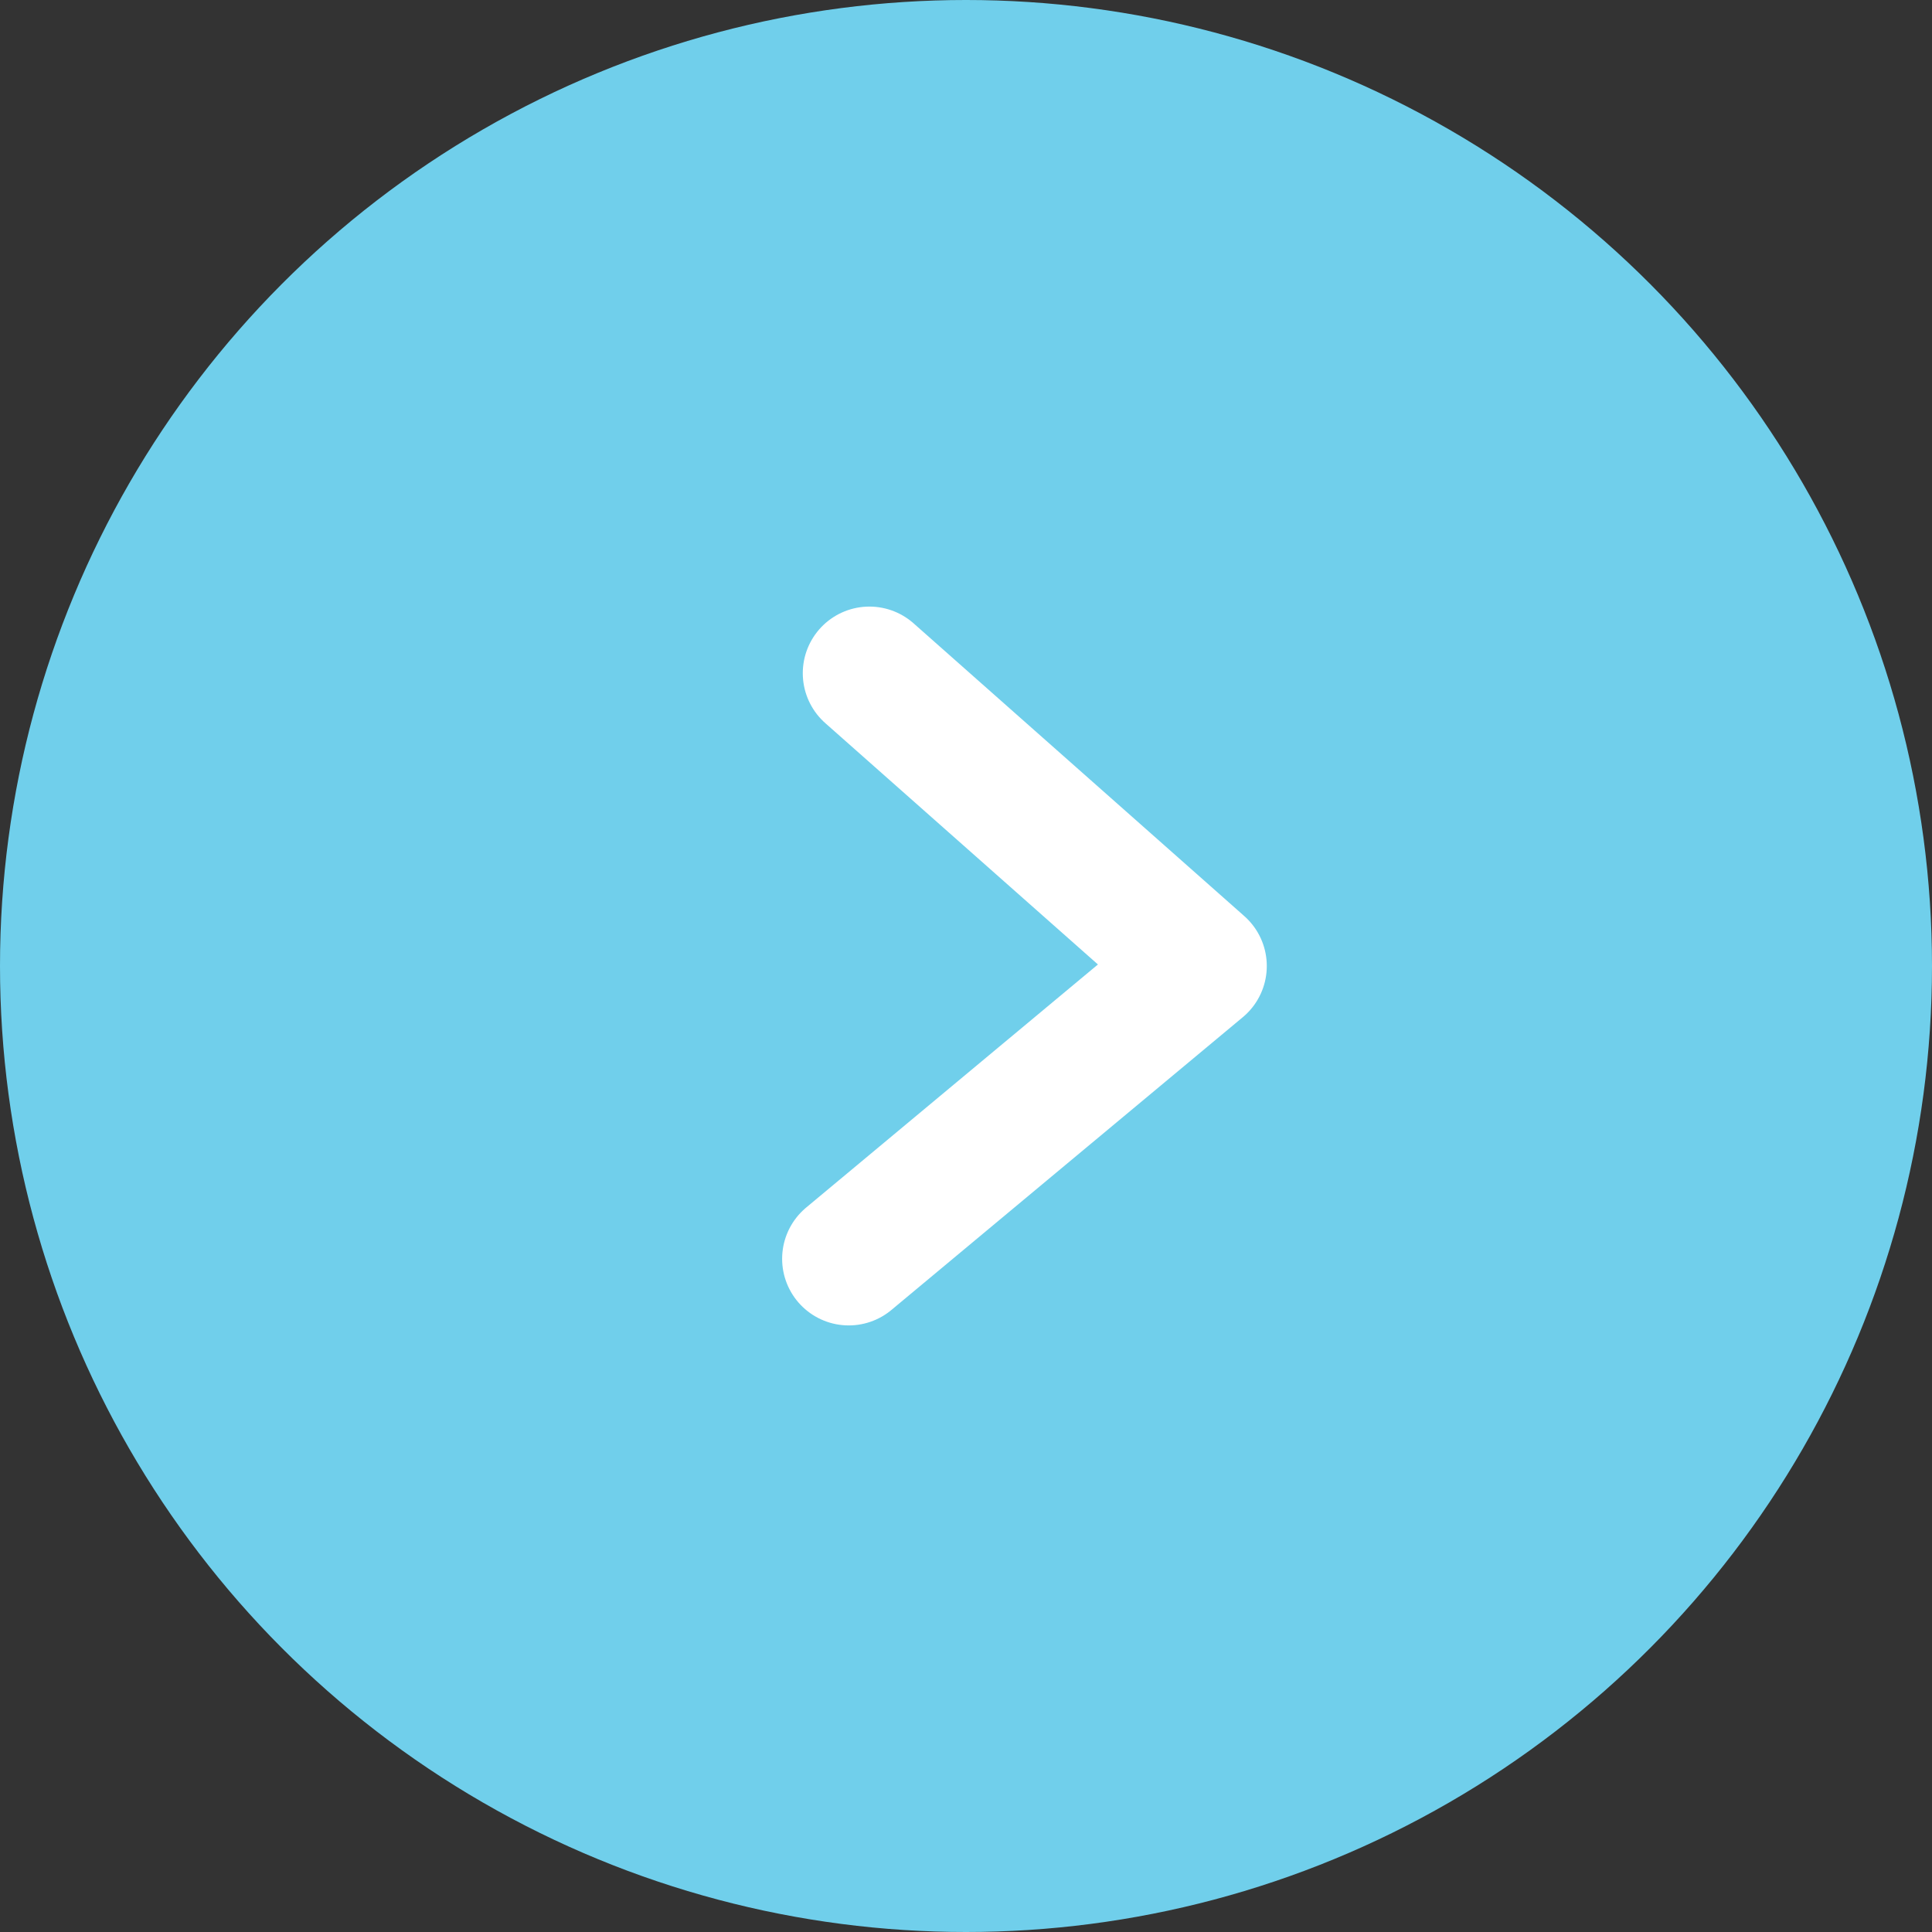
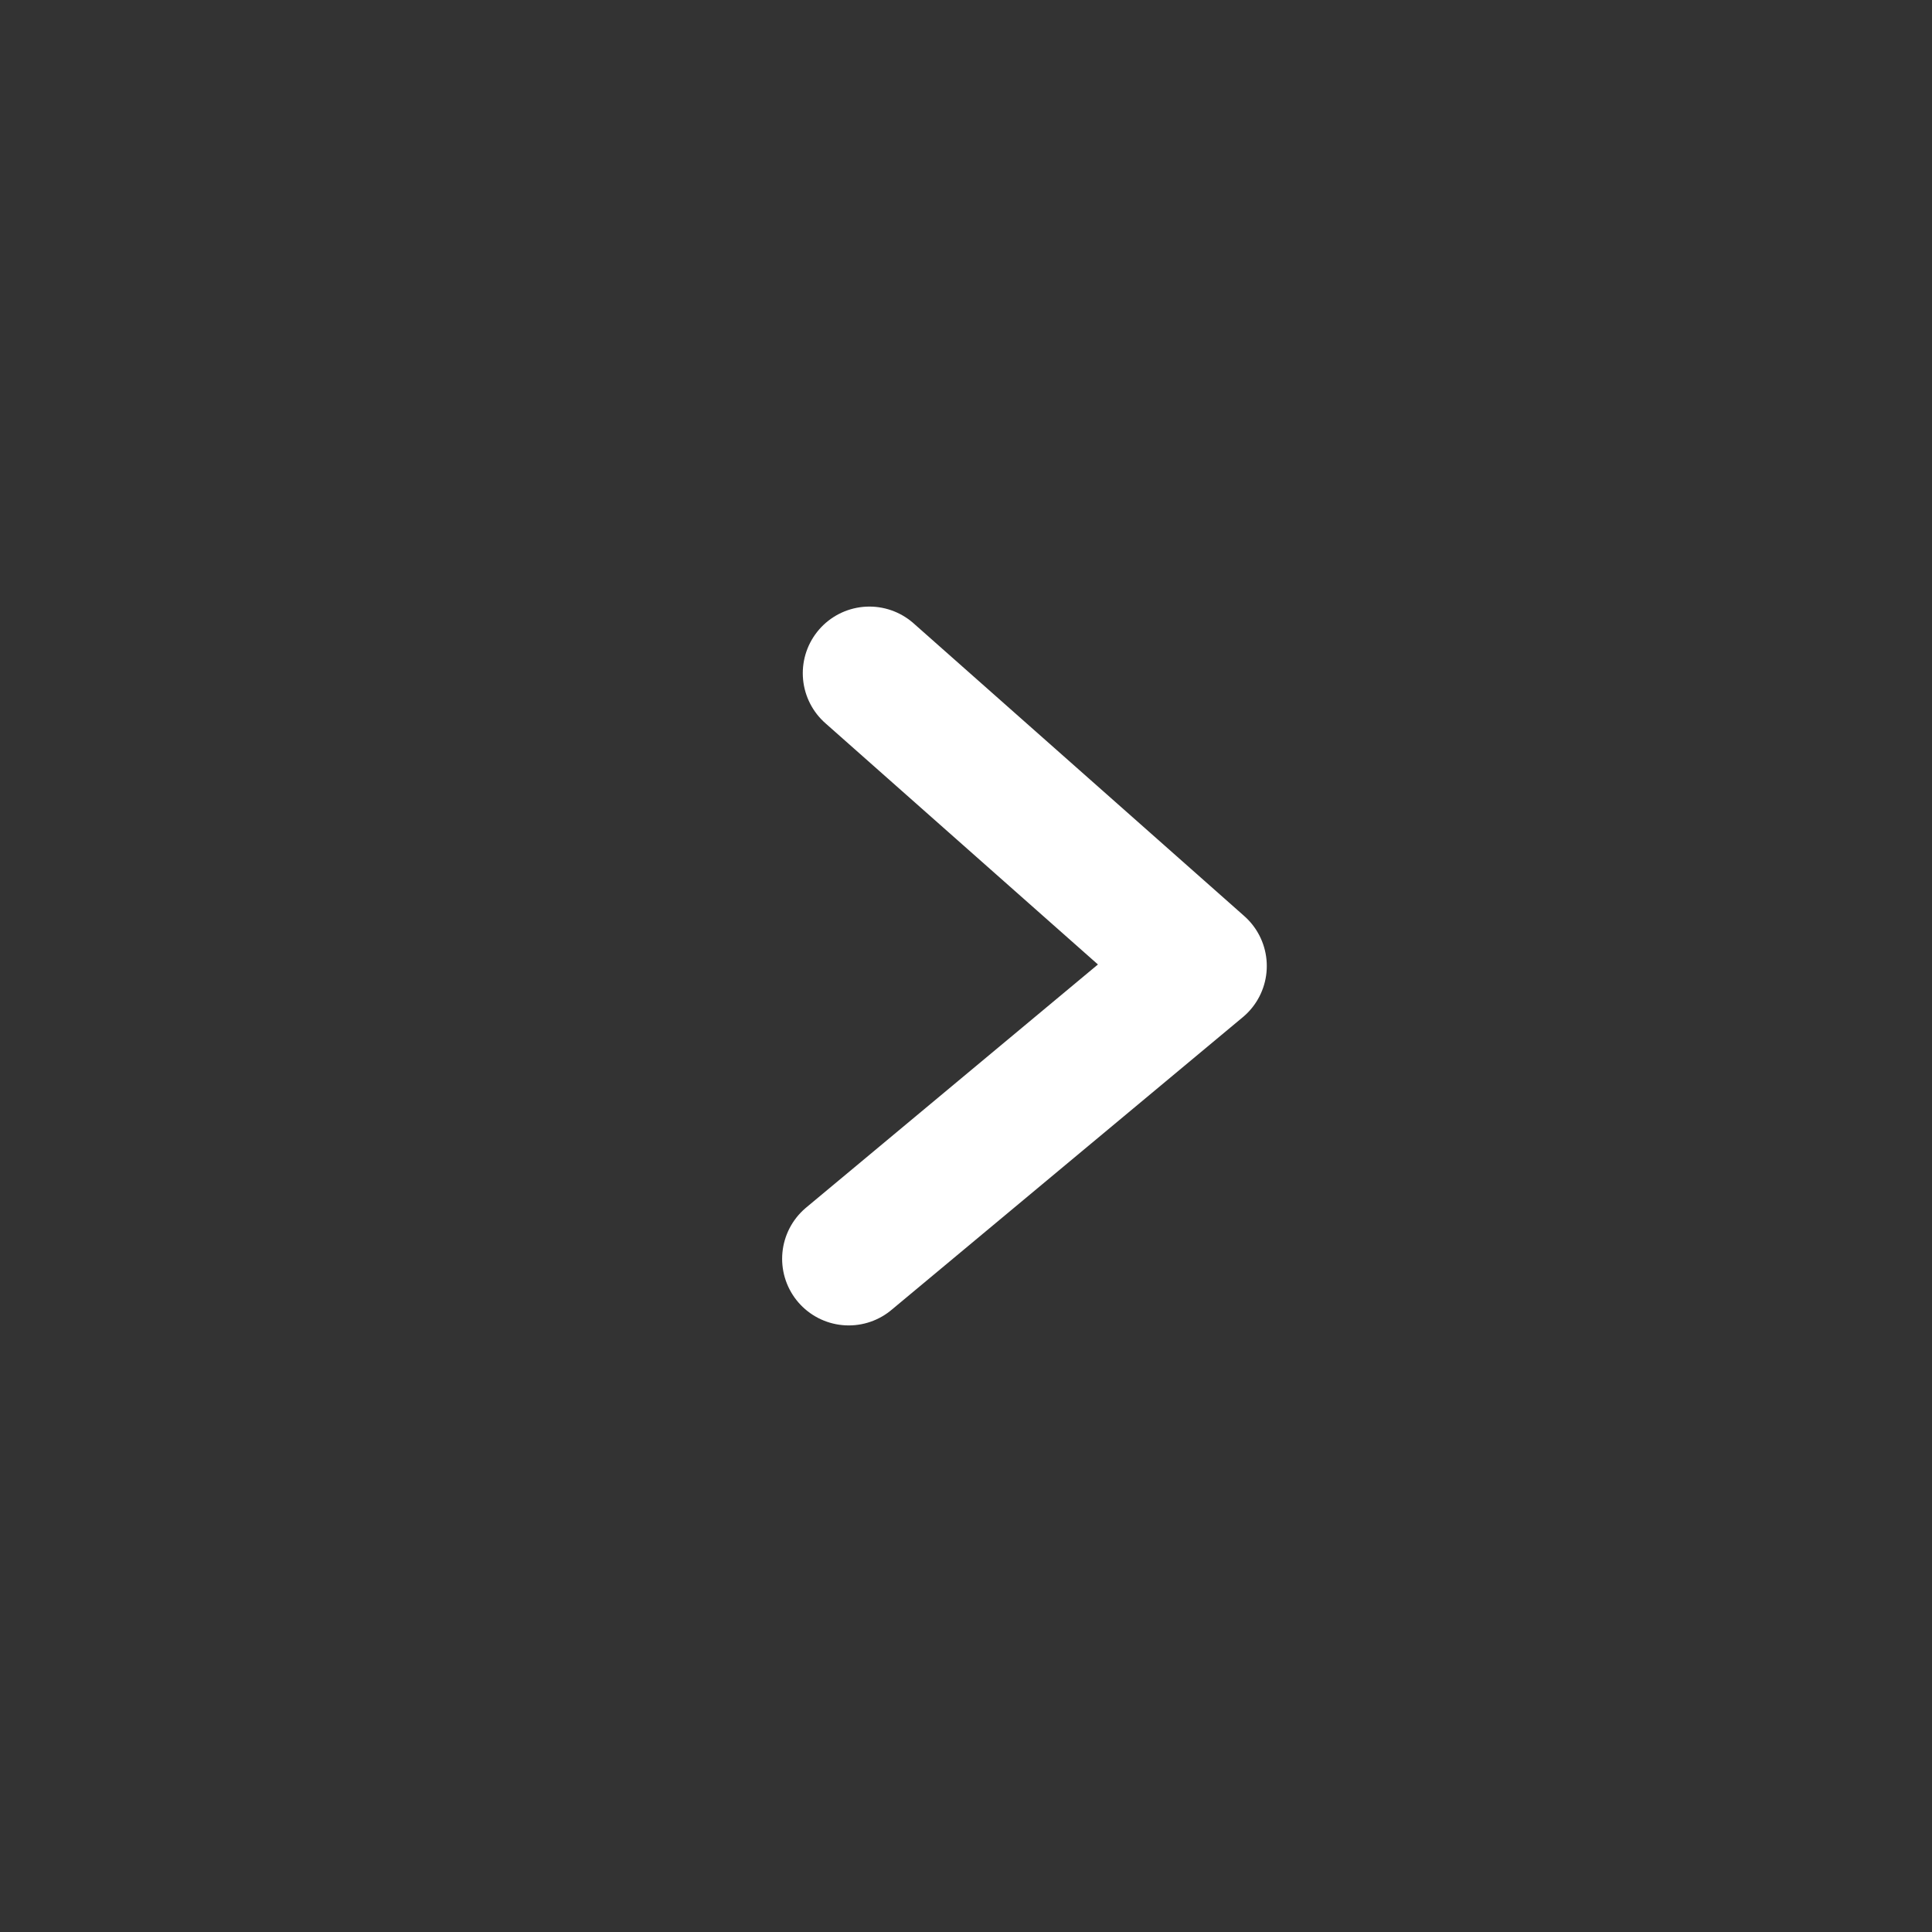
<svg xmlns="http://www.w3.org/2000/svg" id="_レイヤー_2" width="58" height="58" viewBox="0 0 58 58">
  <rect x="0" y="0" width="58" height="58" fill="#333333" stroke="none" />
  <defs>
    <style>.cls-1{fill:#70cfeb;}.cls-2{fill:none;stroke:#fff;stroke-linecap:round;stroke-linejoin:round;stroke-width:4px;}</style>
  </defs>
  <g id="_コンテンツ">
-     <circle class="cls-1" cx="29" cy="29" r="29" />
    <polyline class="cls-2" points="25.48 37.79 36.03 29 26.1 20.21" />
  </g>
</svg>